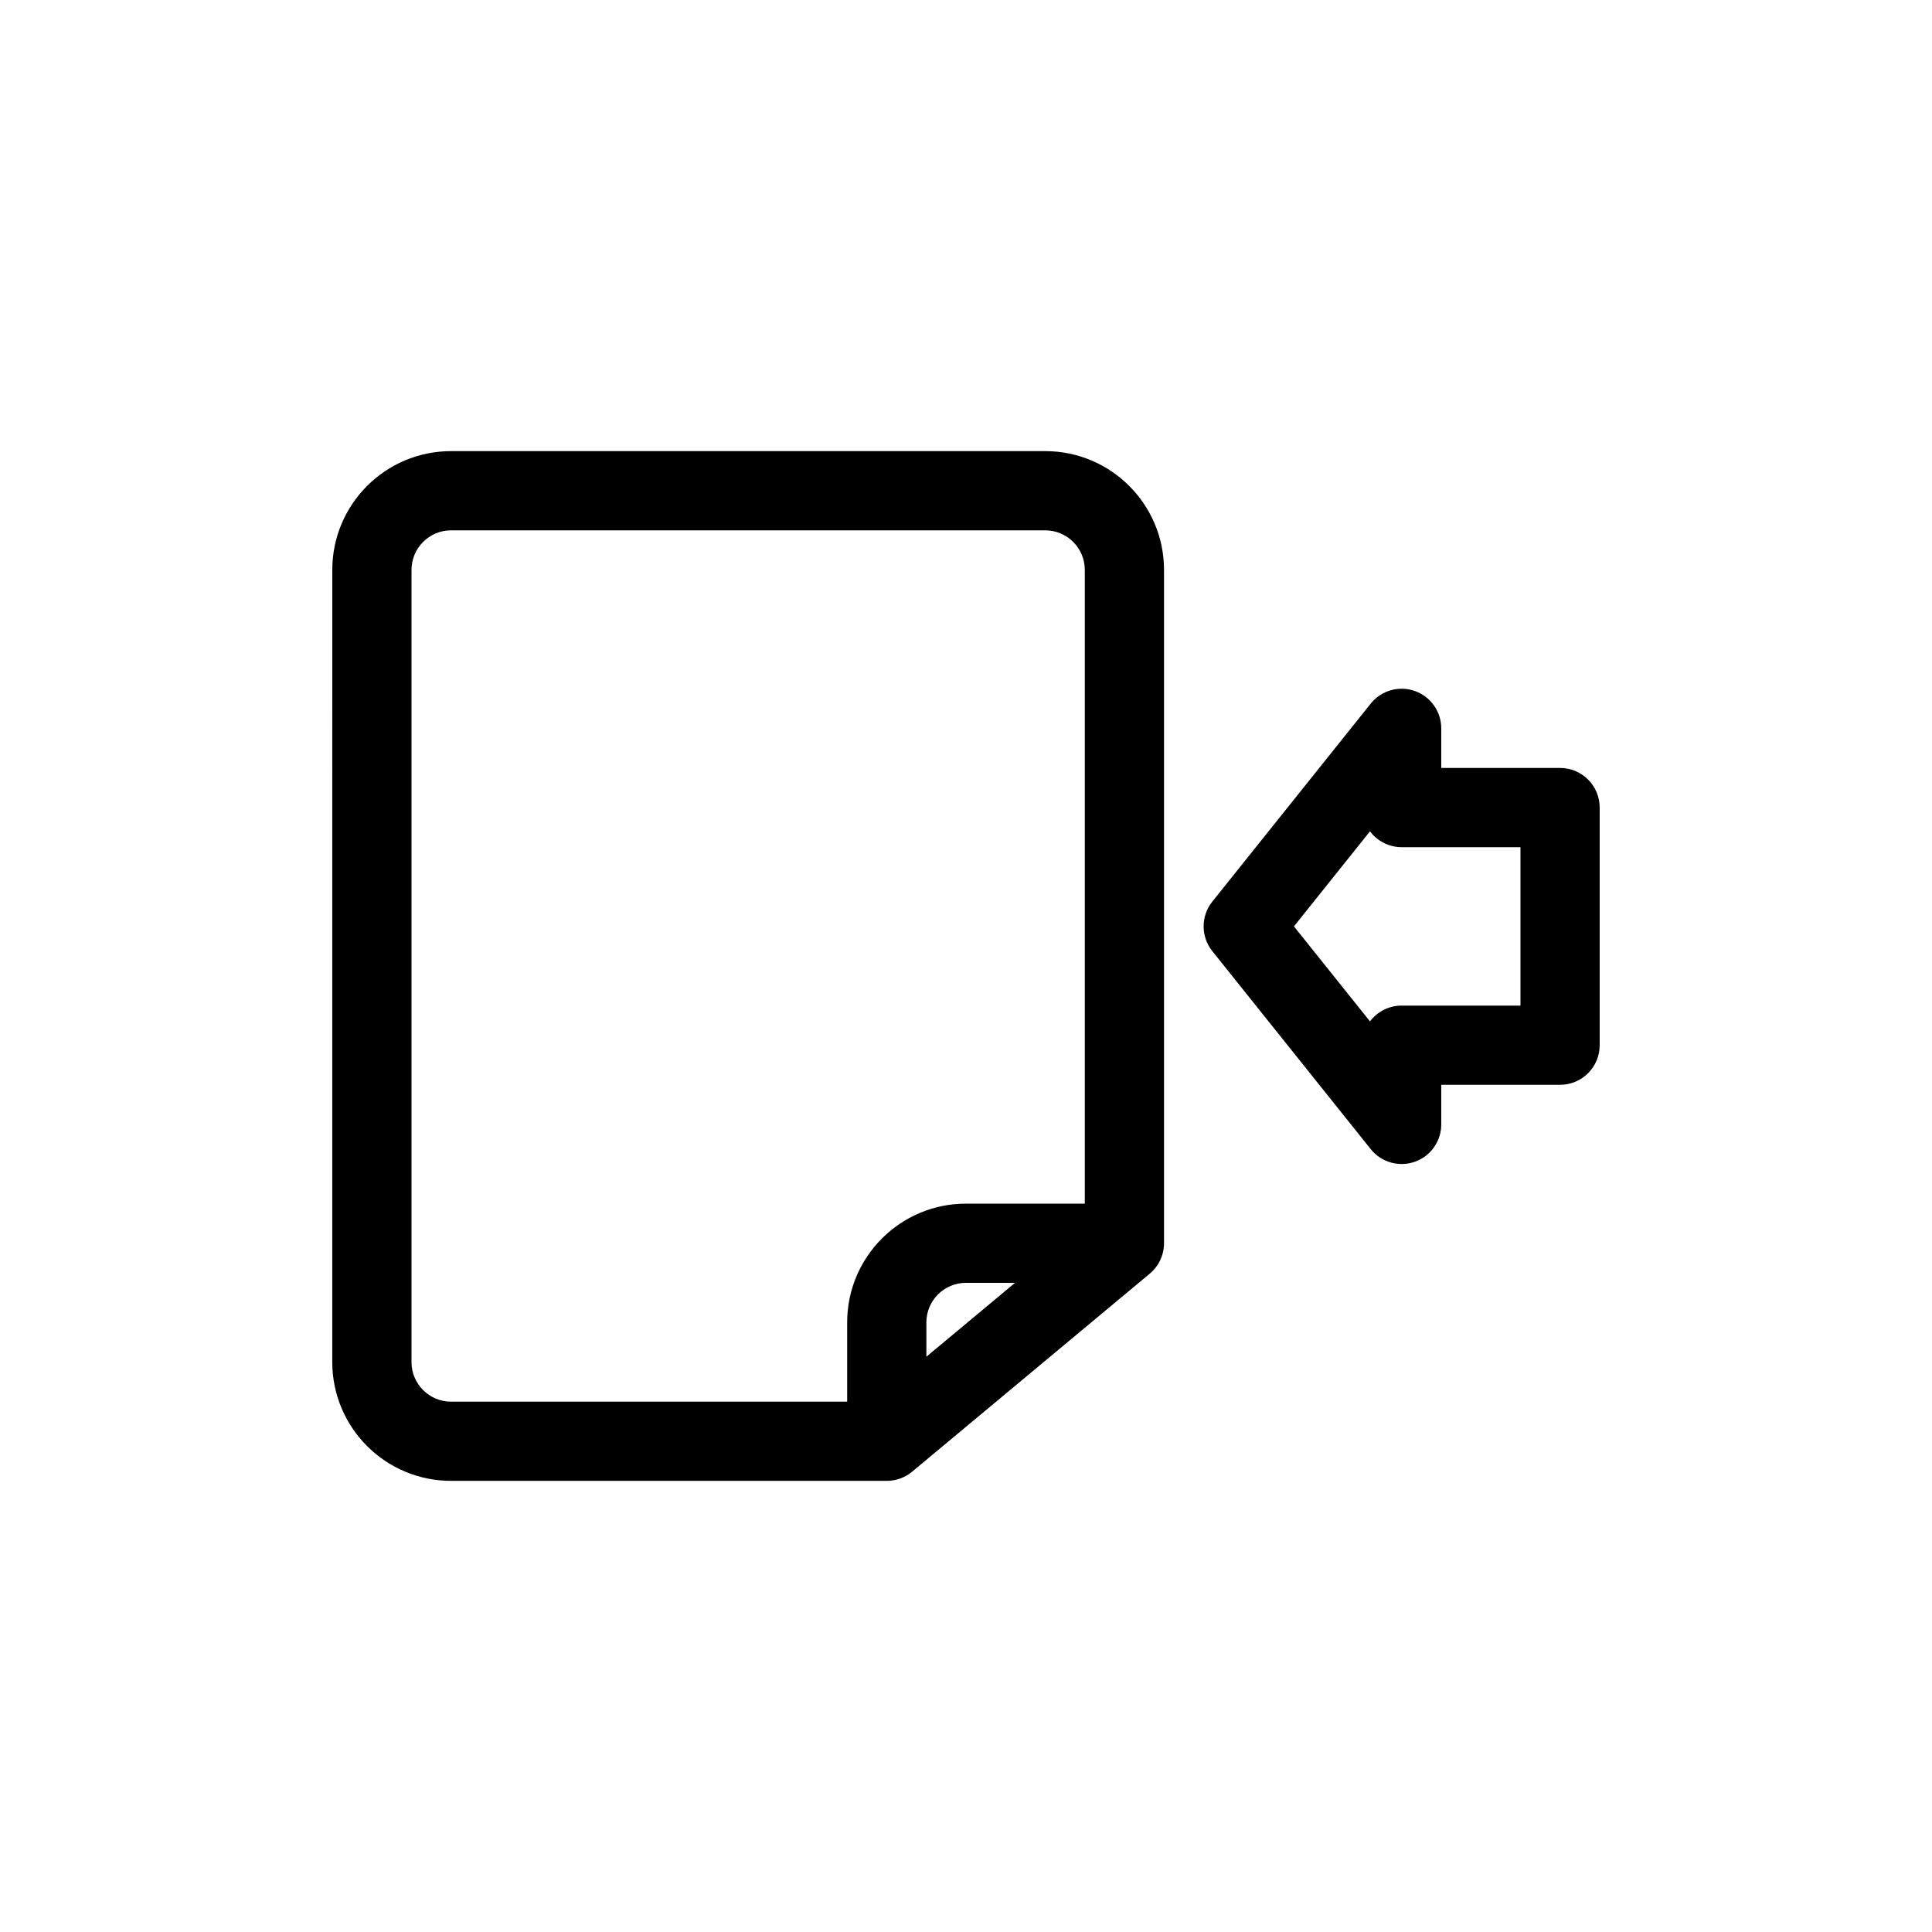
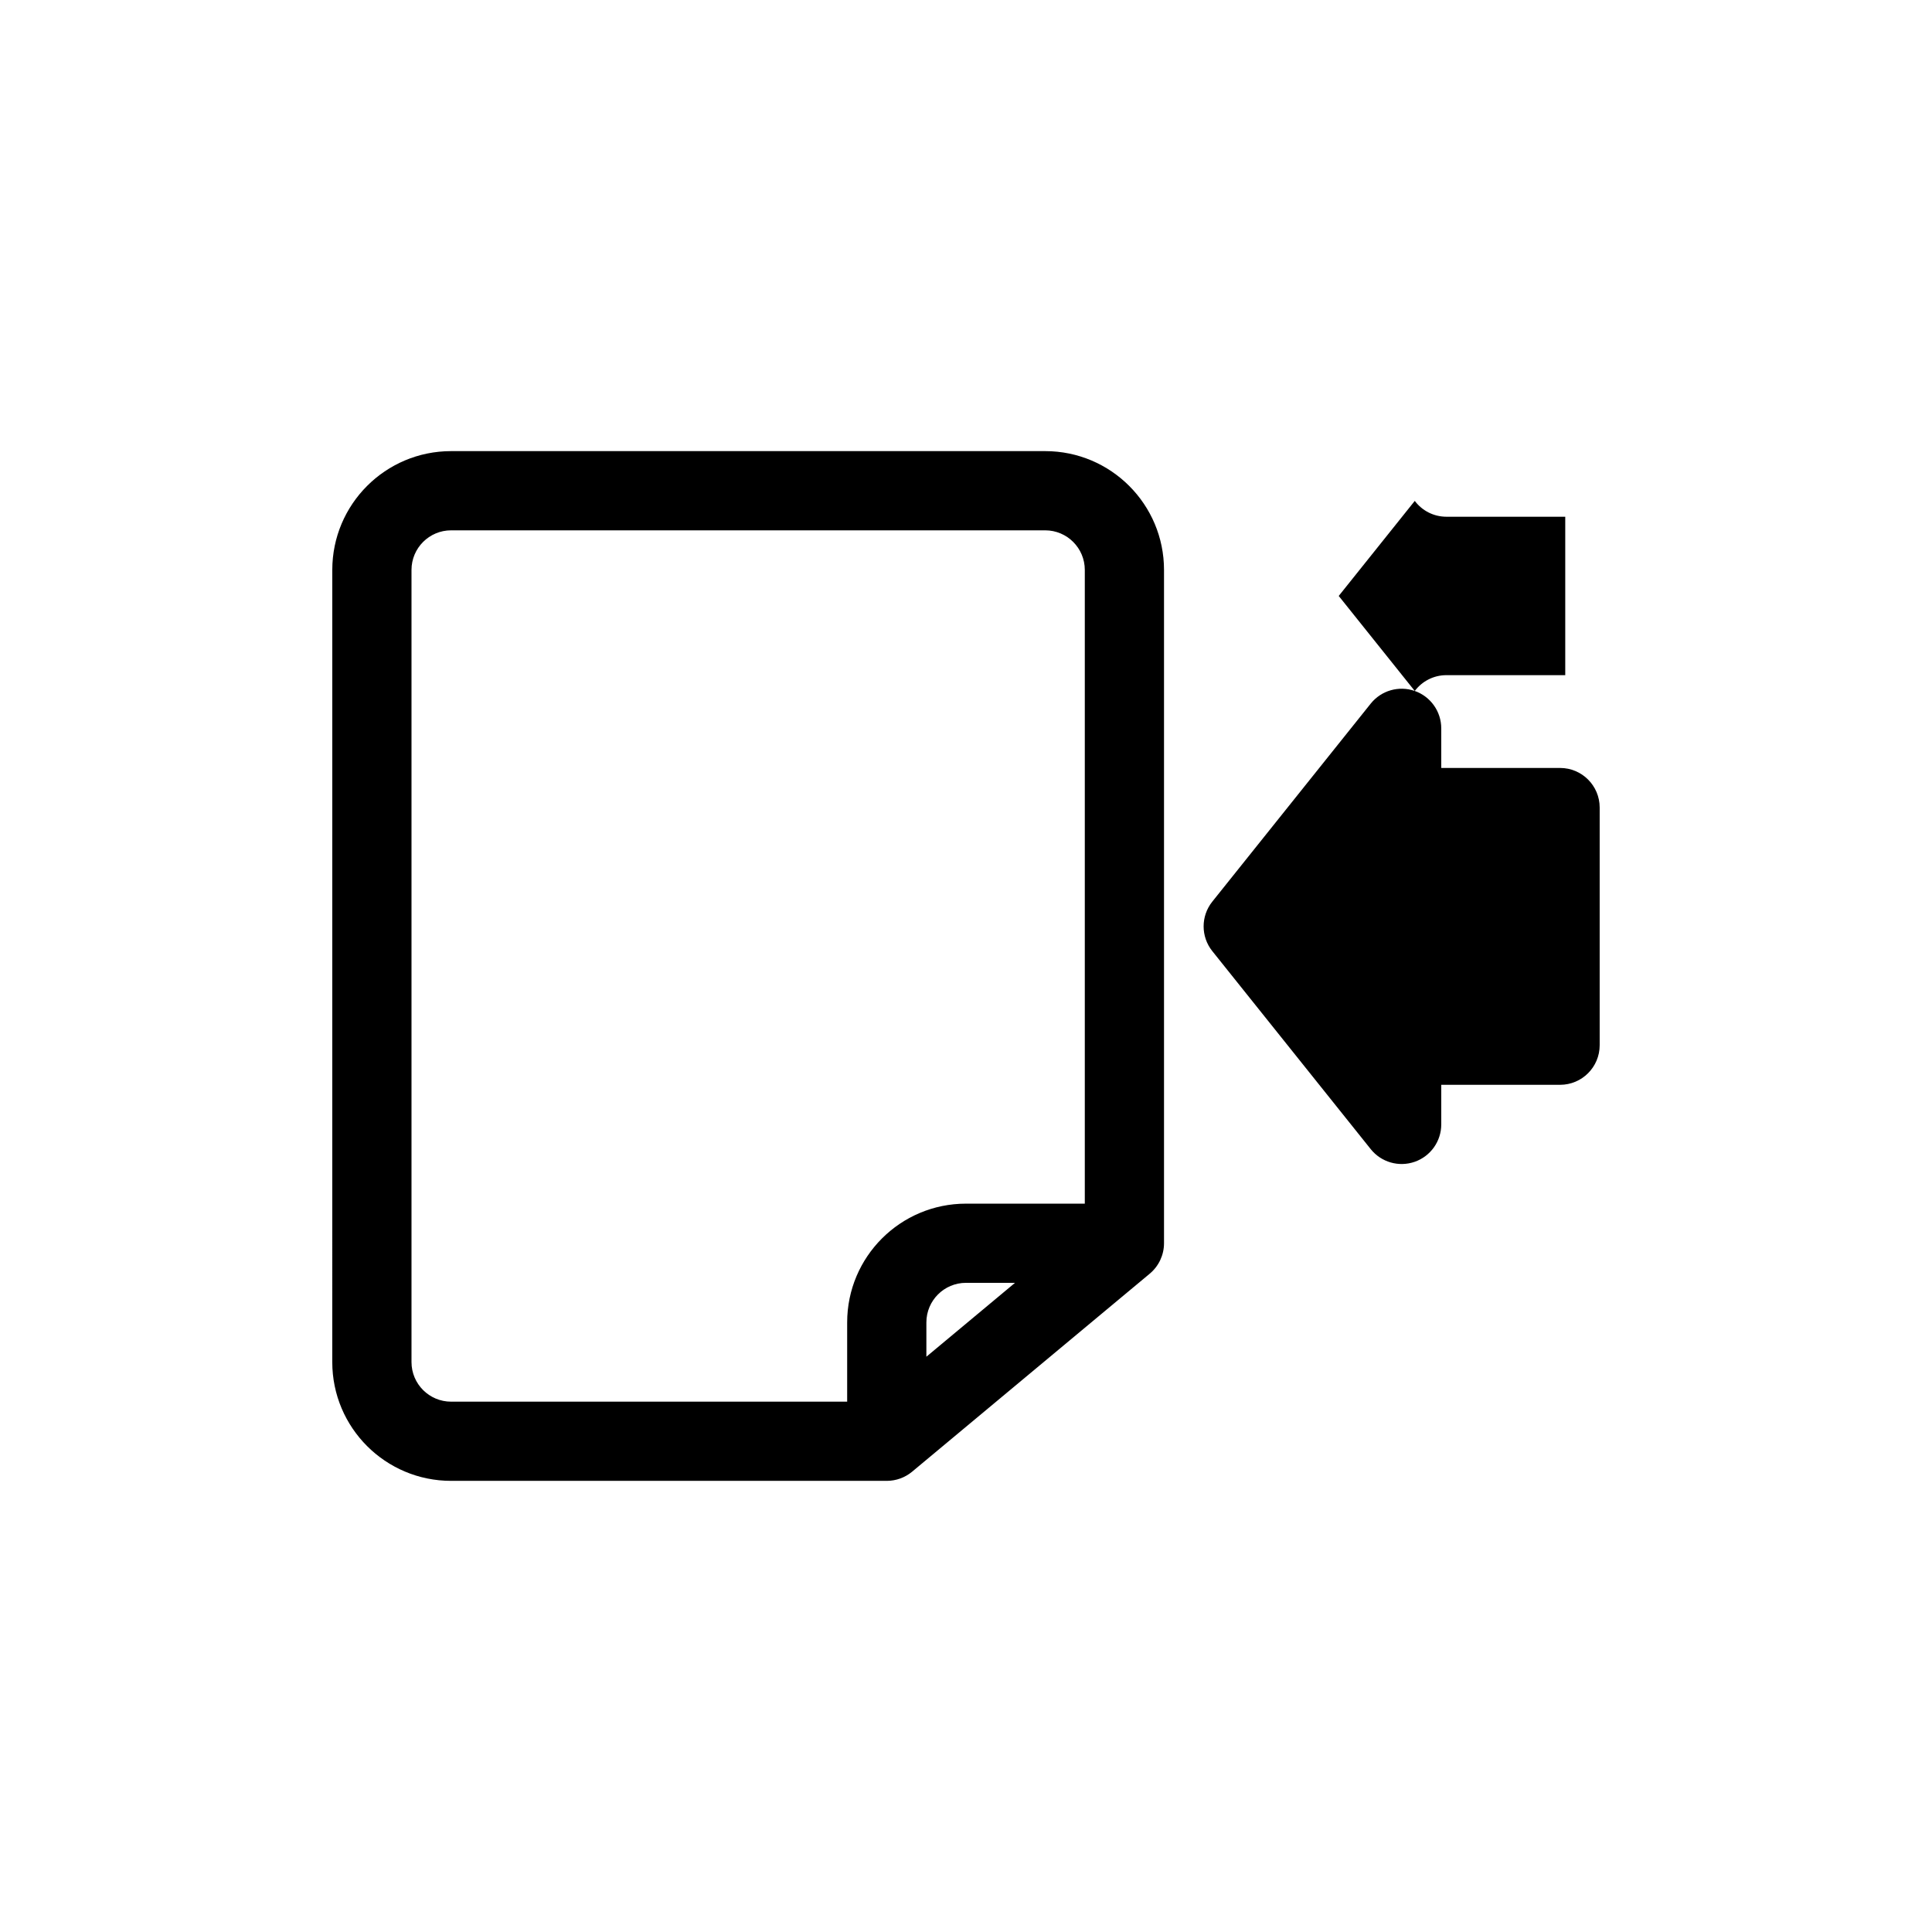
<svg xmlns="http://www.w3.org/2000/svg" fill="#000000" width="800px" height="800px" version="1.1" viewBox="144 144 512 512">
-   <path d="m232.06 295.04c0-17.391 14.098-31.488 31.488-31.488h157.44c17.391 0 31.488 14.098 31.488 31.488v178.43c0 3.113-1.387 6.066-3.777 8.062l-62.977 52.48c-1.887 1.57-4.266 2.43-6.719 2.43h-115.46c-17.391 0-31.488-14.094-31.488-31.488zm31.488-10.496c-5.797 0-10.496 4.699-10.496 10.496v209.92c0 5.797 4.699 10.496 10.496 10.496h104.96v-20.992c0-17.391 14.098-31.484 31.488-31.484h31.488v-167.94c0-5.797-4.699-10.496-10.496-10.496zm149.44 199.42h-12.992c-5.797 0-10.496 4.699-10.496 10.496v9.082zm105.94-156.85c4.207 1.477 7.019 5.449 7.019 9.906v10.496h31.488c5.797 0 10.496 4.699 10.496 10.496v62.977c0 5.797-4.699 10.496-10.496 10.496h-31.488v10.496c0 4.457-2.812 8.426-7.019 9.902-4.207 1.477-8.887 0.133-11.672-3.348l-41.984-52.48c-3.066-3.832-3.066-9.281 0-13.113l41.984-52.48c2.785-3.481 7.465-4.824 11.672-3.348zm-11.867 87.57c1.914-2.547 4.961-4.191 8.391-4.191h31.488v-41.984h-31.488c-3.43 0-6.477-1.648-8.391-4.195l-20.152 25.188z" fill-rule="evenodd" />
+   <path d="m232.06 295.04c0-17.391 14.098-31.488 31.488-31.488h157.44c17.391 0 31.488 14.098 31.488 31.488v178.43c0 3.113-1.387 6.066-3.777 8.062l-62.977 52.48c-1.887 1.57-4.266 2.43-6.719 2.43h-115.46c-17.391 0-31.488-14.094-31.488-31.488zm31.488-10.496c-5.797 0-10.496 4.699-10.496 10.496v209.92c0 5.797 4.699 10.496 10.496 10.496h104.96v-20.992c0-17.391 14.098-31.484 31.488-31.484h31.488v-167.94c0-5.797-4.699-10.496-10.496-10.496zm149.44 199.42h-12.992c-5.797 0-10.496 4.699-10.496 10.496v9.082zm105.94-156.85c4.207 1.477 7.019 5.449 7.019 9.906v10.496h31.488c5.797 0 10.496 4.699 10.496 10.496v62.977c0 5.797-4.699 10.496-10.496 10.496h-31.488v10.496c0 4.457-2.812 8.426-7.019 9.902-4.207 1.477-8.887 0.133-11.672-3.348l-41.984-52.48c-3.066-3.832-3.066-9.281 0-13.113l41.984-52.48c2.785-3.481 7.465-4.824 11.672-3.348zc1.914-2.547 4.961-4.191 8.391-4.191h31.488v-41.984h-31.488c-3.43 0-6.477-1.648-8.391-4.195l-20.152 25.188z" fill-rule="evenodd" />
</svg>